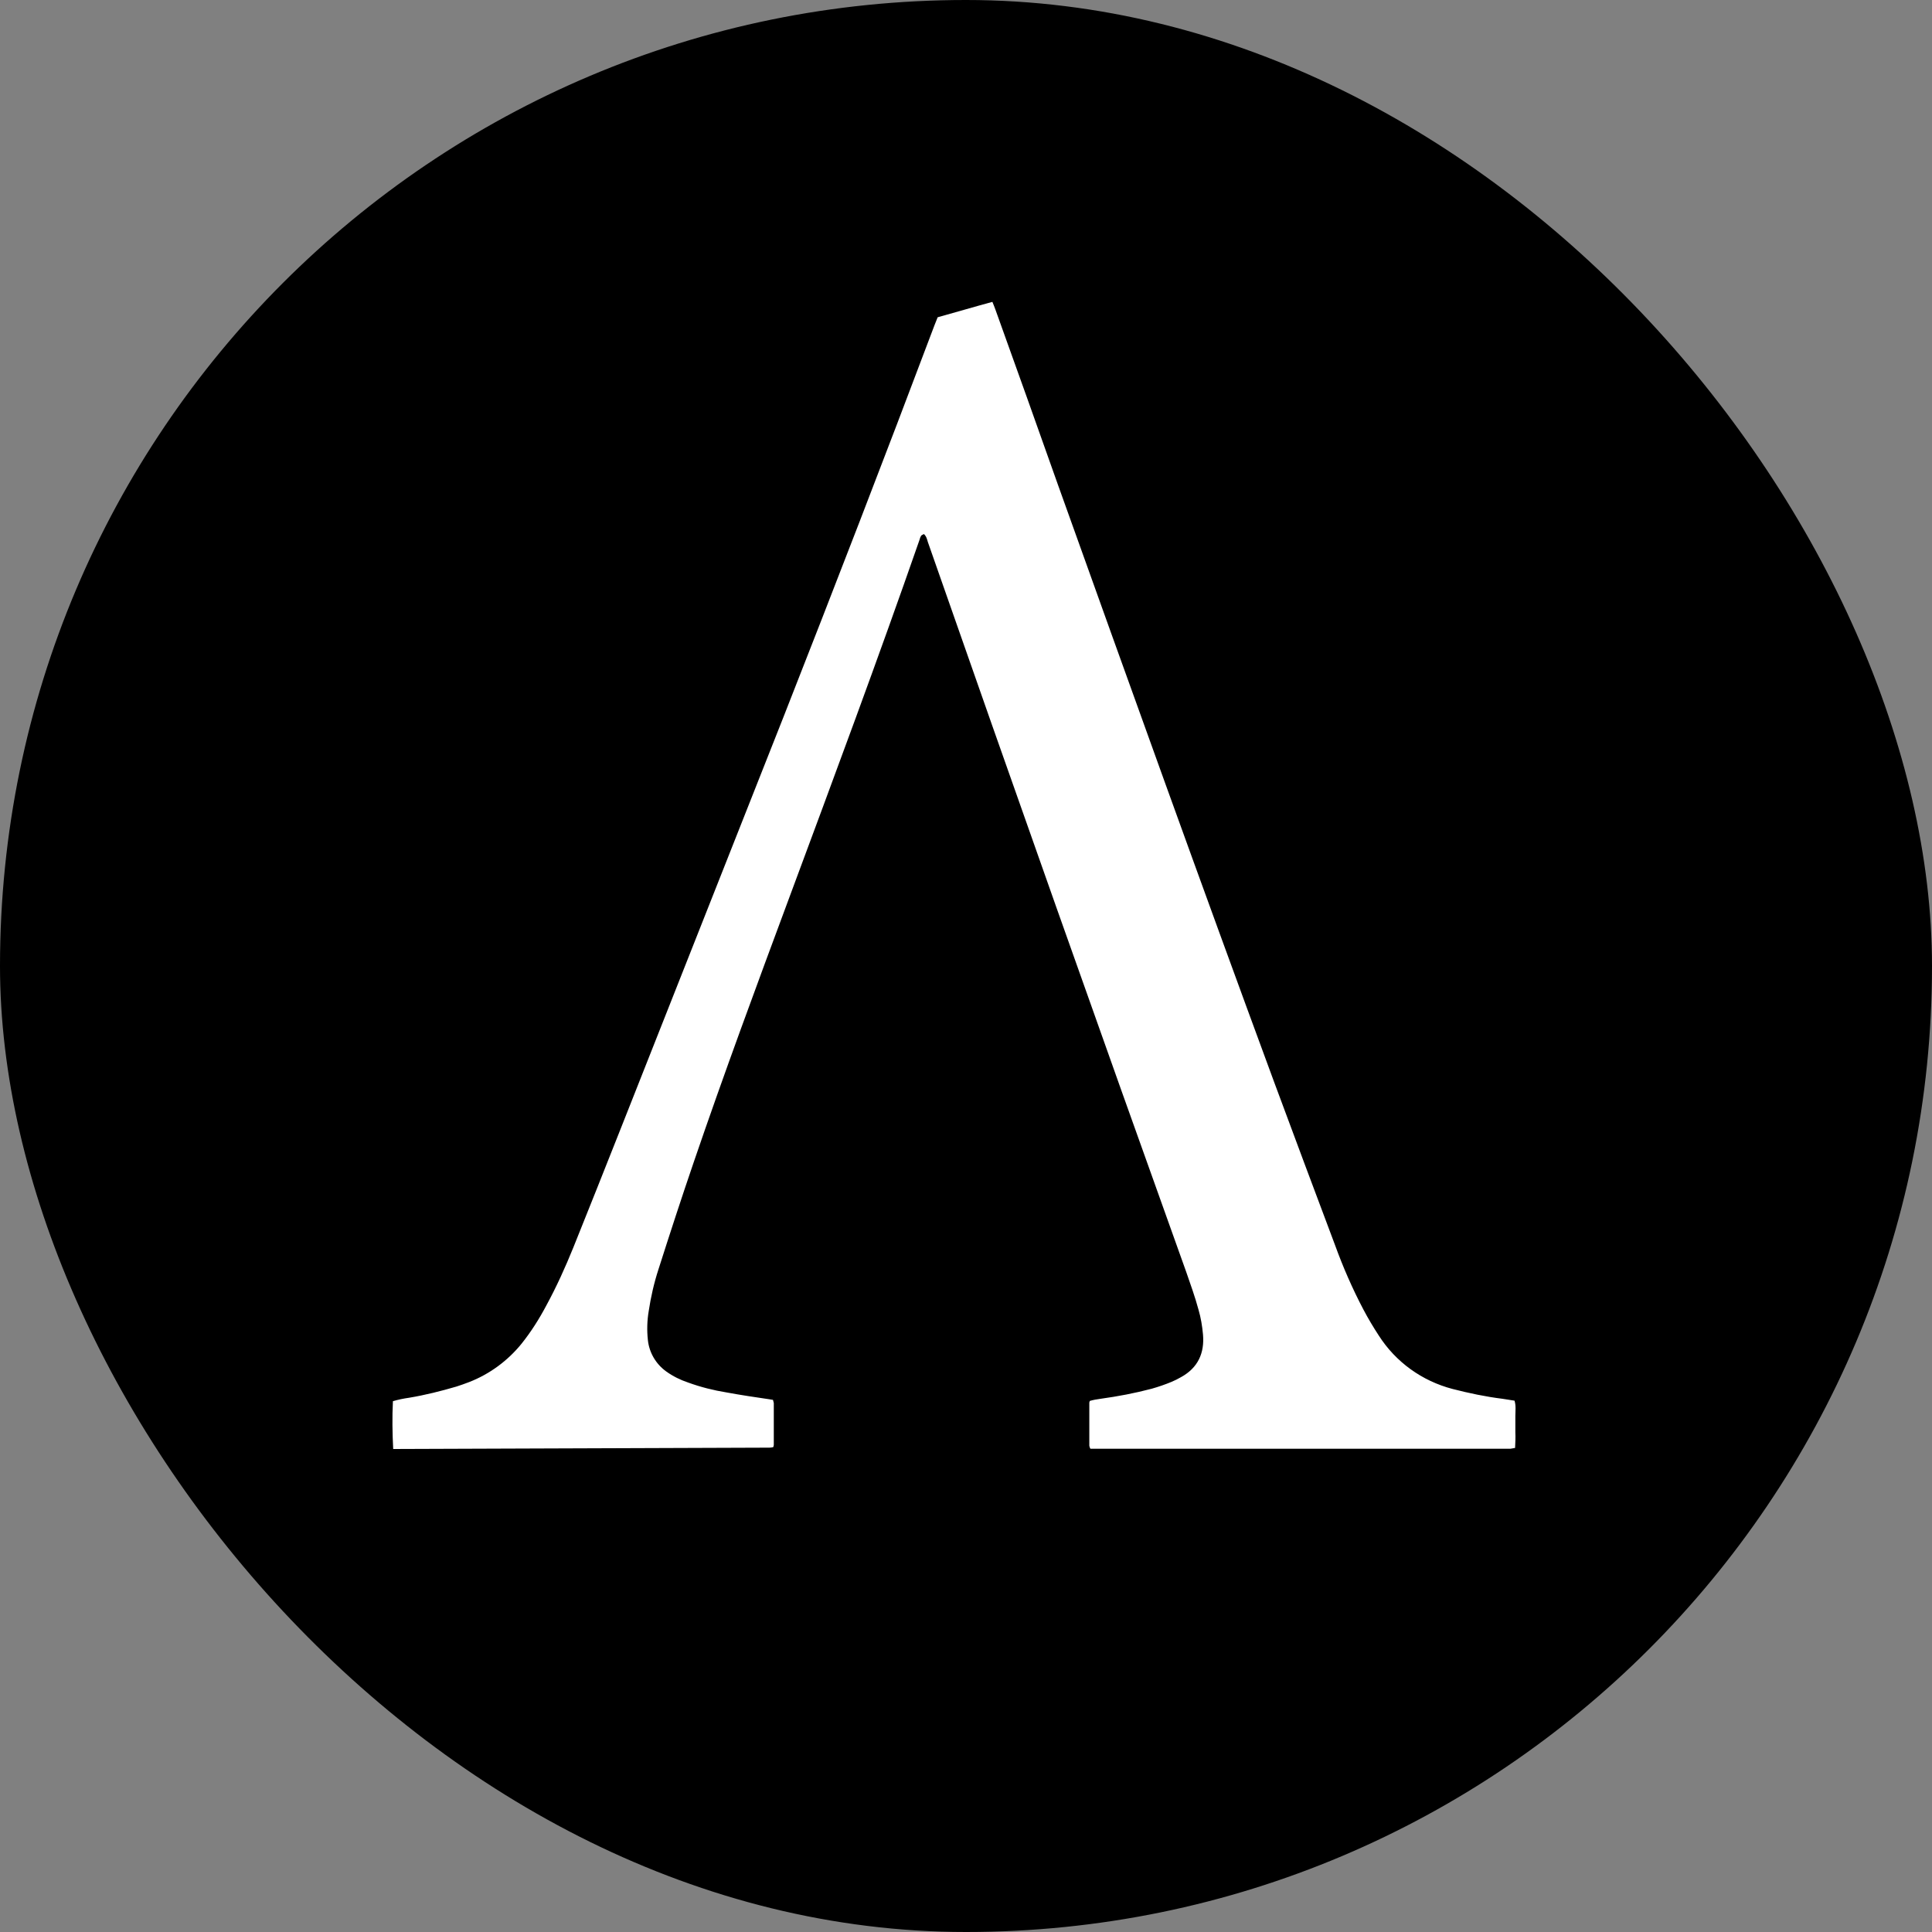
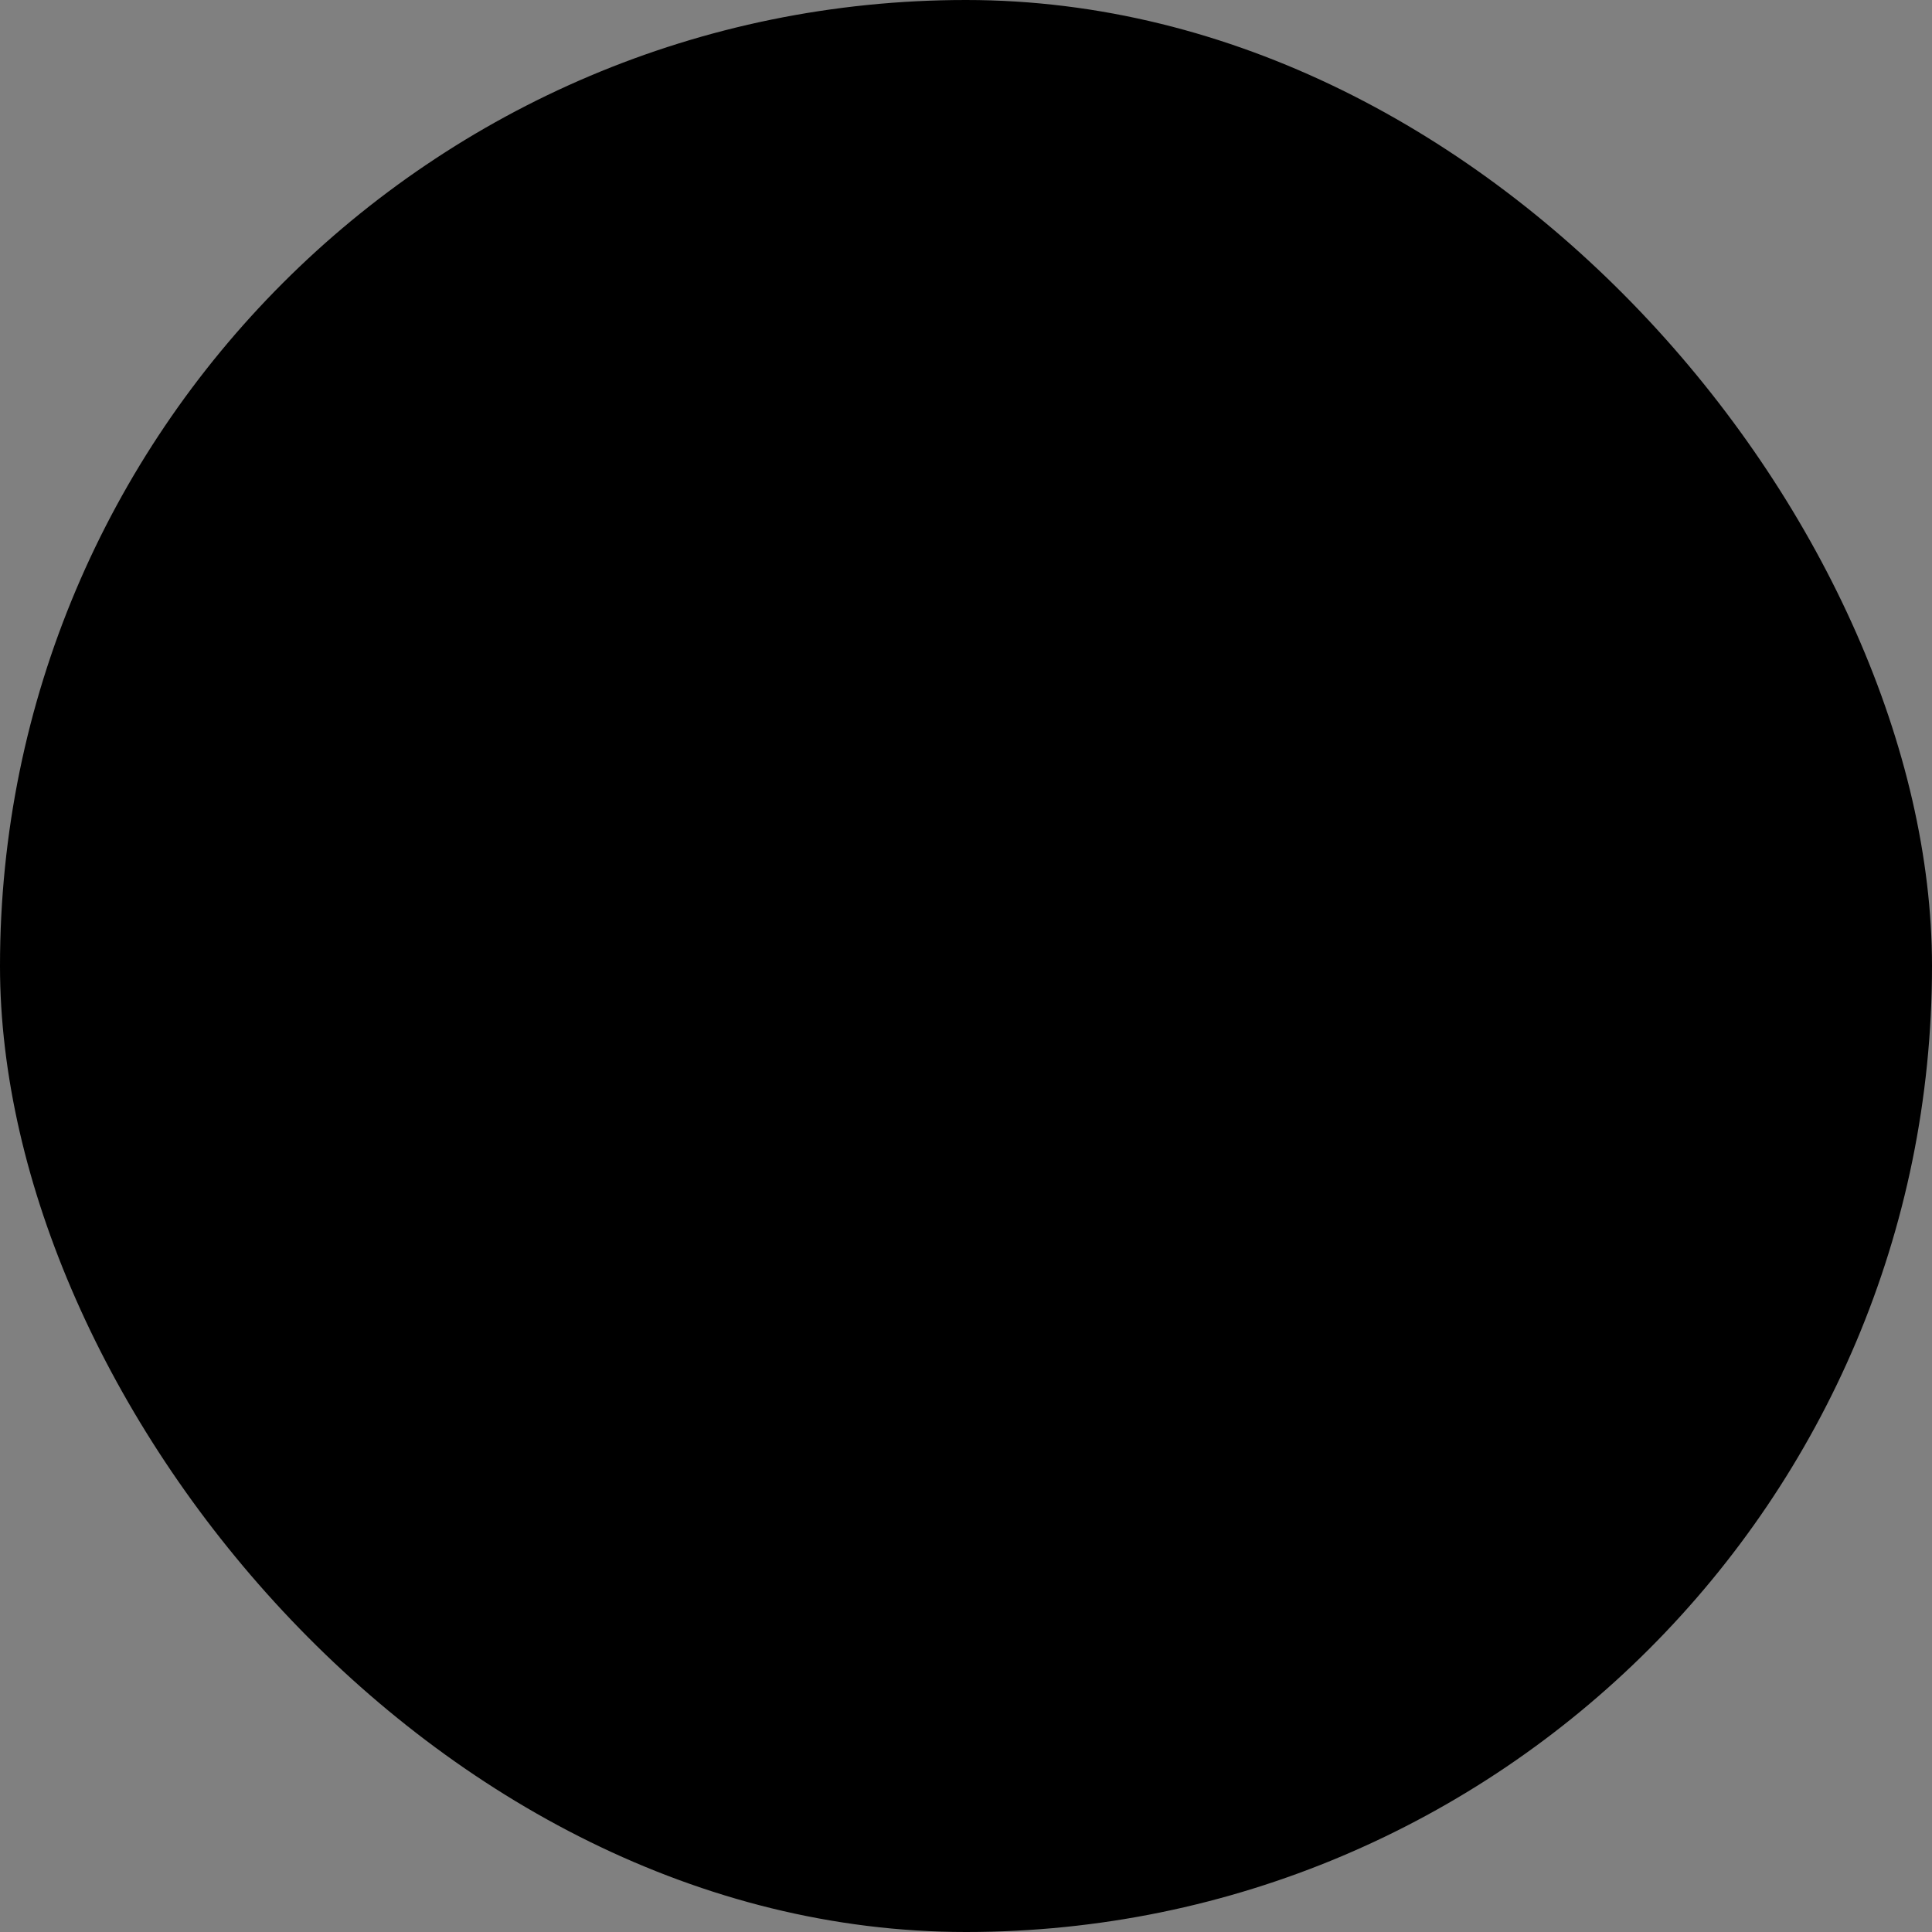
<svg xmlns="http://www.w3.org/2000/svg" width="64" height="64" viewBox="0 0 64 64" fill="none">
  <rect x="0" y="0" width="64" height="64" fill="#808080" stroke="none" />
  <rect width="64" height="64" rx="32" fill="black" />
-   <path d="M13.025 48C12.998 47.472 12.989 46.944 13.016 46.416C13.192 46.364 13.368 46.328 13.553 46.302C14.081 46.214 14.608 46.082 15.119 45.932C15.259 45.888 15.4 45.836 15.541 45.783C16.218 45.519 16.817 45.079 17.274 44.516C17.591 44.12 17.864 43.689 18.101 43.24C18.436 42.624 18.726 41.982 18.99 41.331C19.518 40.011 20.046 38.7 20.565 37.38C22.36 32.84 24.155 28.3 25.95 23.761C27.648 19.441 29.319 15.121 30.956 10.774C30.991 10.686 31.026 10.598 31.061 10.51C31.668 10.343 32.258 10.167 32.874 10C32.909 10.088 32.944 10.167 32.971 10.246C33.666 12.182 34.361 14.118 35.047 16.062C37.414 22.67 39.781 29.268 42.209 35.849C42.877 37.644 43.546 39.448 44.224 41.243C44.488 41.973 44.804 42.695 45.165 43.381C45.323 43.68 45.491 43.962 45.675 44.243C46.238 45.123 47.109 45.748 48.121 46.012C48.667 46.152 49.212 46.267 49.775 46.337L50.171 46.399C50.224 46.575 50.198 46.742 50.198 46.909C50.198 47.076 50.198 47.27 50.198 47.446C50.206 47.622 50.198 47.789 50.189 47.965C50.136 47.974 50.092 47.982 50.039 47.991C49.978 47.991 49.916 47.991 49.855 47.991H36.12C36.103 47.965 36.094 47.93 36.085 47.894C36.085 47.419 36.085 46.944 36.085 46.469C36.085 46.452 36.094 46.425 36.103 46.407C36.217 46.372 36.331 46.355 36.455 46.337C37.027 46.258 37.59 46.152 38.153 46.003C38.373 45.941 38.602 45.862 38.813 45.774C38.918 45.73 39.024 45.677 39.129 45.616C39.684 45.308 39.904 44.824 39.851 44.208C39.825 43.926 39.781 43.654 39.701 43.381C39.587 42.959 39.437 42.545 39.297 42.14C36.411 34.09 33.56 26.031 30.736 17.954C30.709 17.866 30.692 17.769 30.604 17.69C30.577 17.707 30.533 17.725 30.516 17.742C30.489 17.787 30.472 17.831 30.463 17.875C29.082 21.843 27.612 25.784 26.152 29.717C25.07 32.629 23.988 35.55 22.984 38.489C22.58 39.668 22.193 40.856 21.814 42.044C21.665 42.501 21.559 42.967 21.489 43.434C21.436 43.75 21.427 44.067 21.462 44.393C21.506 44.806 21.726 45.184 22.069 45.431C22.289 45.589 22.536 45.712 22.8 45.8C23.213 45.95 23.636 46.056 24.067 46.126C24.542 46.214 25.017 46.284 25.501 46.355C25.536 46.364 25.562 46.364 25.606 46.372C25.615 46.407 25.624 46.443 25.633 46.478C25.633 46.935 25.633 47.402 25.633 47.859C25.633 47.886 25.624 47.912 25.615 47.938C25.571 47.947 25.527 47.956 25.483 47.956C25.422 47.956 25.36 47.956 25.298 47.956L13.025 48Z" fill="white" />
</svg>